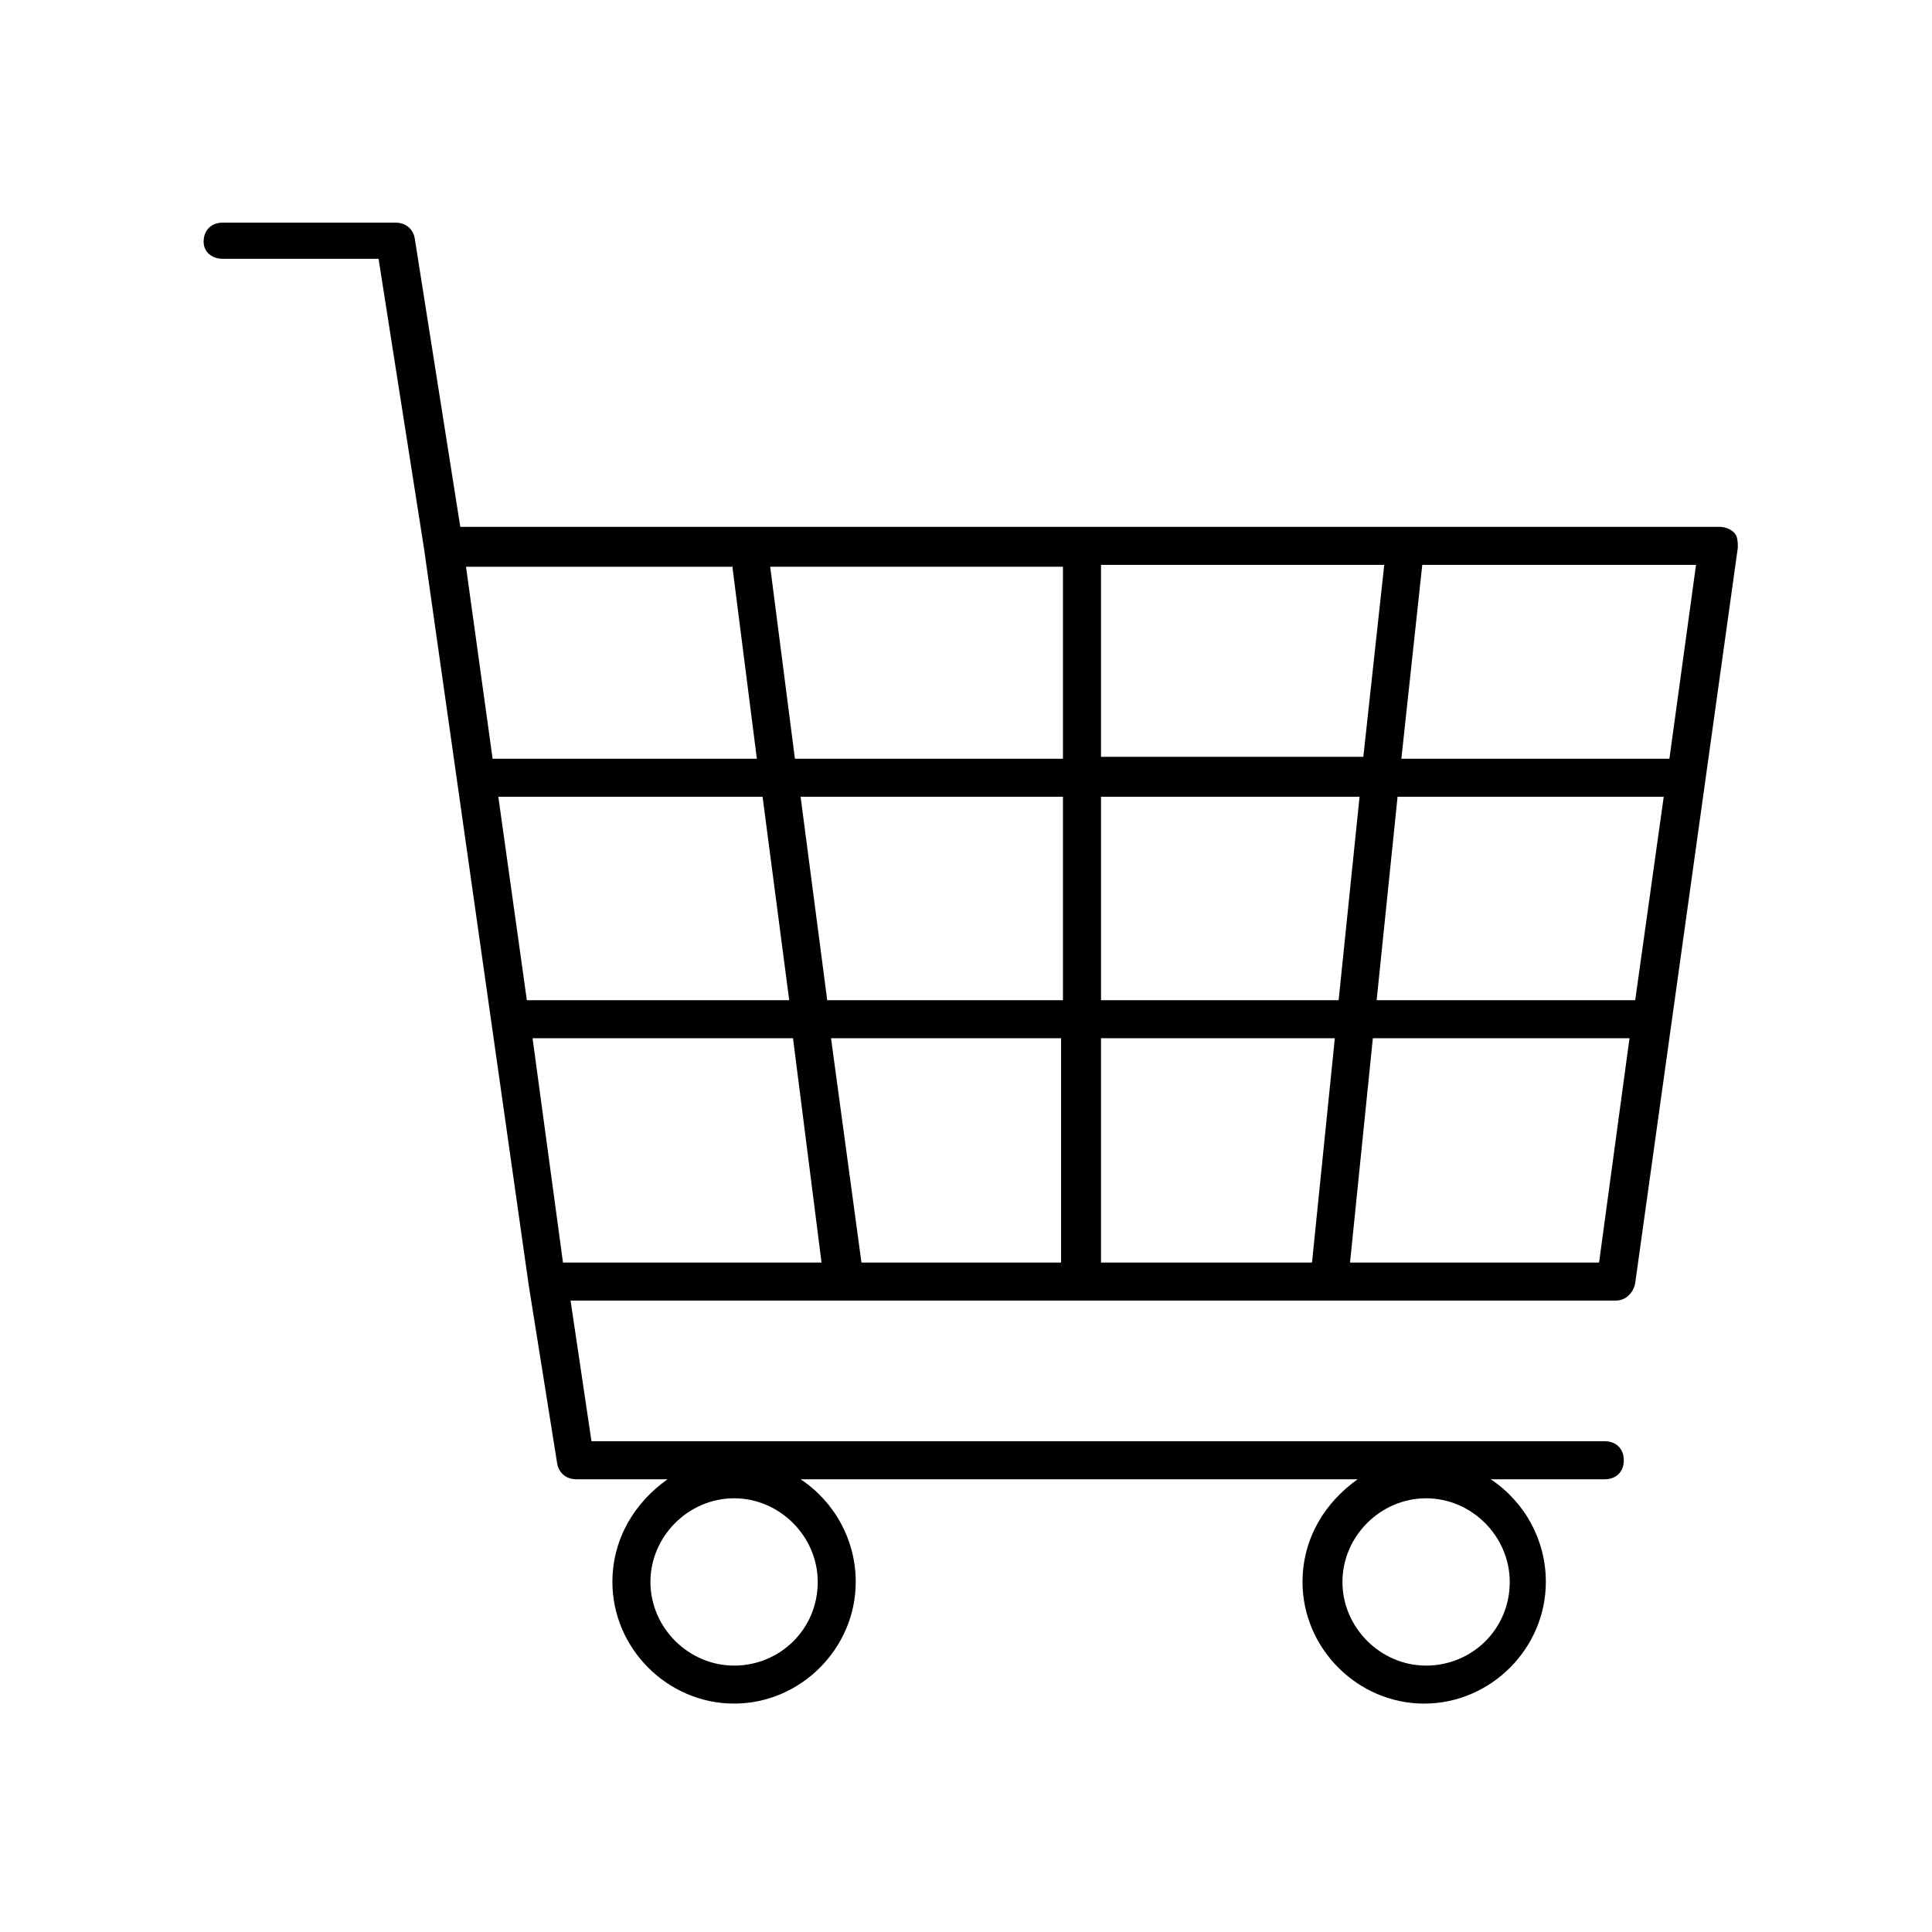
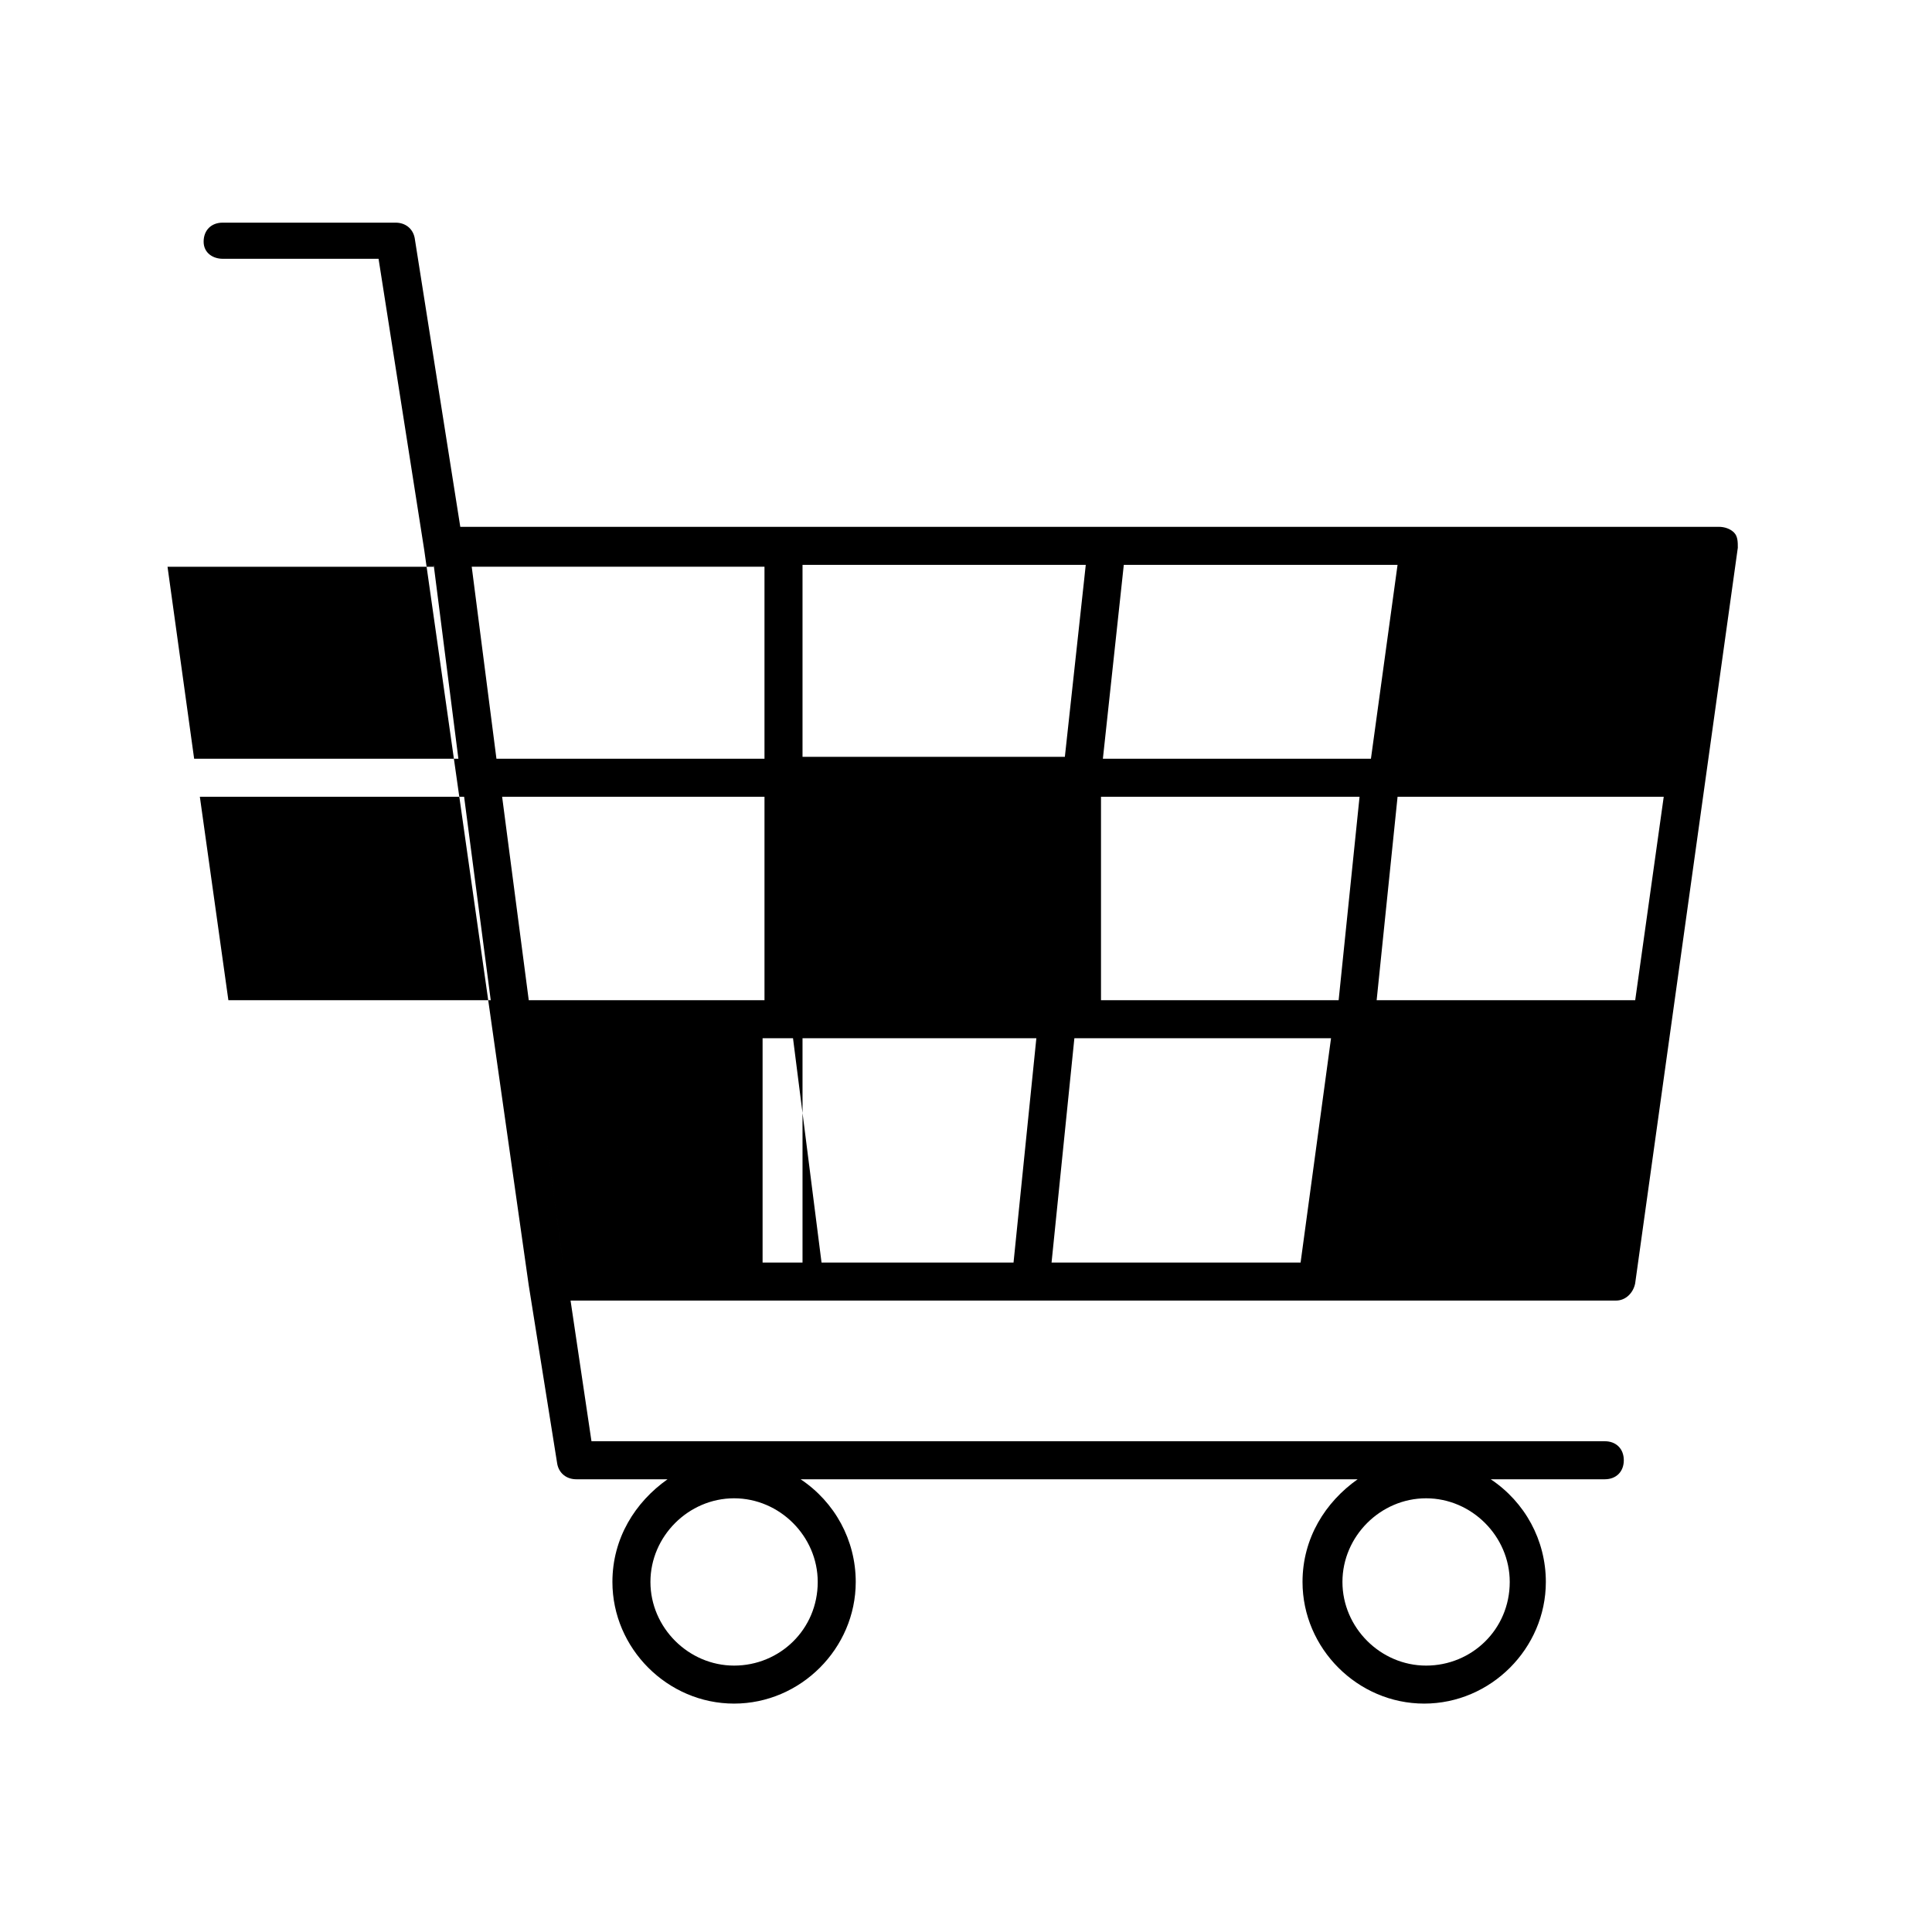
<svg xmlns="http://www.w3.org/2000/svg" fill="#000000" width="800px" height="800px" version="1.1" viewBox="144 144 512 512">
-   <path d="m203.01 212.58h41.312l12.09 77.082 27.711 194.97 7.559 47.359c0.504 2.519 2.519 4.031 5.039 4.031h24.184c-8.566 6.047-14.609 15.617-14.609 27.207 0 17.633 14.609 32.242 32.242 32.242 17.633 0 32.242-14.609 32.242-32.242 0-11.082-5.543-21.16-14.609-27.207h147.62c-8.566 6.047-14.609 15.617-14.609 27.207 0 17.633 14.609 32.242 32.242 32.242 17.633 0 32.242-14.609 32.242-32.242 0-11.082-5.543-21.16-14.609-27.207h30.23c3.023 0 5.039-2.016 5.039-5.039 0-3.023-2.016-5.039-5.039-5.039h-268.54l-5.543-37.281h277.09c2.519 0 4.535-2.016 5.039-4.535l27.207-194.97c0-1.512 0-3.023-1.008-4.031-1.008-1.008-2.519-1.512-4.031-1.512h-333.52l-12.09-76.578c-0.504-2.519-2.519-4.031-5.039-4.031h-45.848c-3.023 0-5.039 2.016-5.039 5.039 0.004 3.023 2.519 4.535 5.039 4.535zm135.53 372.82c-12.09 0-22.168-10.078-22.168-22.168s10.078-22.168 22.168-22.168 22.168 10.078 22.168 22.168c0 12.594-10.078 22.168-22.168 22.168zm183.39 0c-12.09 0-22.168-10.078-22.168-22.168s10.078-22.168 22.168-22.168 22.168 10.078 22.168 22.168c0 12.594-10.078 22.168-22.168 22.168zm55.418-176.34h-68.52l5.543-53.906h70.535zm-78.594 0h-62.977v-53.906h68.52zm-213.62 10.078h69.023l7.559 59.449h-68.52zm79.098 0h60.961v59.449h-52.898zm71.543 0h61.969l-6.047 59.449h-55.922zm0-74.062v-51.387h75.066l-5.543 50.883h-69.523zm-10.078 0h-71.035l-6.551-50.883h77.586zm0 10.078v53.906h-62.473l-7.055-53.906zm-72.547 53.906h-69.527l-7.559-53.906h70.031zm214.62 69.527h-65.996l6.047-59.449h68.016zm18.641-133.51h-71.035l5.543-51.387h72.547zm-248.38-51.387 6.547 51.387h-70.027l-7.055-50.883h70.535z" />
+   <path d="m203.01 212.58h41.312l12.09 77.082 27.711 194.97 7.559 47.359c0.504 2.519 2.519 4.031 5.039 4.031h24.184c-8.566 6.047-14.609 15.617-14.609 27.207 0 17.633 14.609 32.242 32.242 32.242 17.633 0 32.242-14.609 32.242-32.242 0-11.082-5.543-21.16-14.609-27.207h147.62c-8.566 6.047-14.609 15.617-14.609 27.207 0 17.633 14.609 32.242 32.242 32.242 17.633 0 32.242-14.609 32.242-32.242 0-11.082-5.543-21.16-14.609-27.207h30.23c3.023 0 5.039-2.016 5.039-5.039 0-3.023-2.016-5.039-5.039-5.039h-268.54l-5.543-37.281h277.09c2.519 0 4.535-2.016 5.039-4.535l27.207-194.97c0-1.512 0-3.023-1.008-4.031-1.008-1.008-2.519-1.512-4.031-1.512h-333.52l-12.09-76.578c-0.504-2.519-2.519-4.031-5.039-4.031h-45.848c-3.023 0-5.039 2.016-5.039 5.039 0.004 3.023 2.519 4.535 5.039 4.535zm135.53 372.82c-12.09 0-22.168-10.078-22.168-22.168s10.078-22.168 22.168-22.168 22.168 10.078 22.168 22.168c0 12.594-10.078 22.168-22.168 22.168zm183.39 0c-12.09 0-22.168-10.078-22.168-22.168s10.078-22.168 22.168-22.168 22.168 10.078 22.168 22.168c0 12.594-10.078 22.168-22.168 22.168zm55.418-176.34h-68.52l5.543-53.906h70.535zm-78.594 0h-62.977v-53.906h68.52zm-213.62 10.078h69.023l7.559 59.449h-68.52zh60.961v59.449h-52.898zm71.543 0h61.969l-6.047 59.449h-55.922zm0-74.062v-51.387h75.066l-5.543 50.883h-69.523zm-10.078 0h-71.035l-6.551-50.883h77.586zm0 10.078v53.906h-62.473l-7.055-53.906zm-72.547 53.906h-69.527l-7.559-53.906h70.031zm214.62 69.527h-65.996l6.047-59.449h68.016zm18.641-133.51h-71.035l5.543-51.387h72.547zm-248.38-51.387 6.547 51.387h-70.027l-7.055-50.883h70.535z" />
</svg>